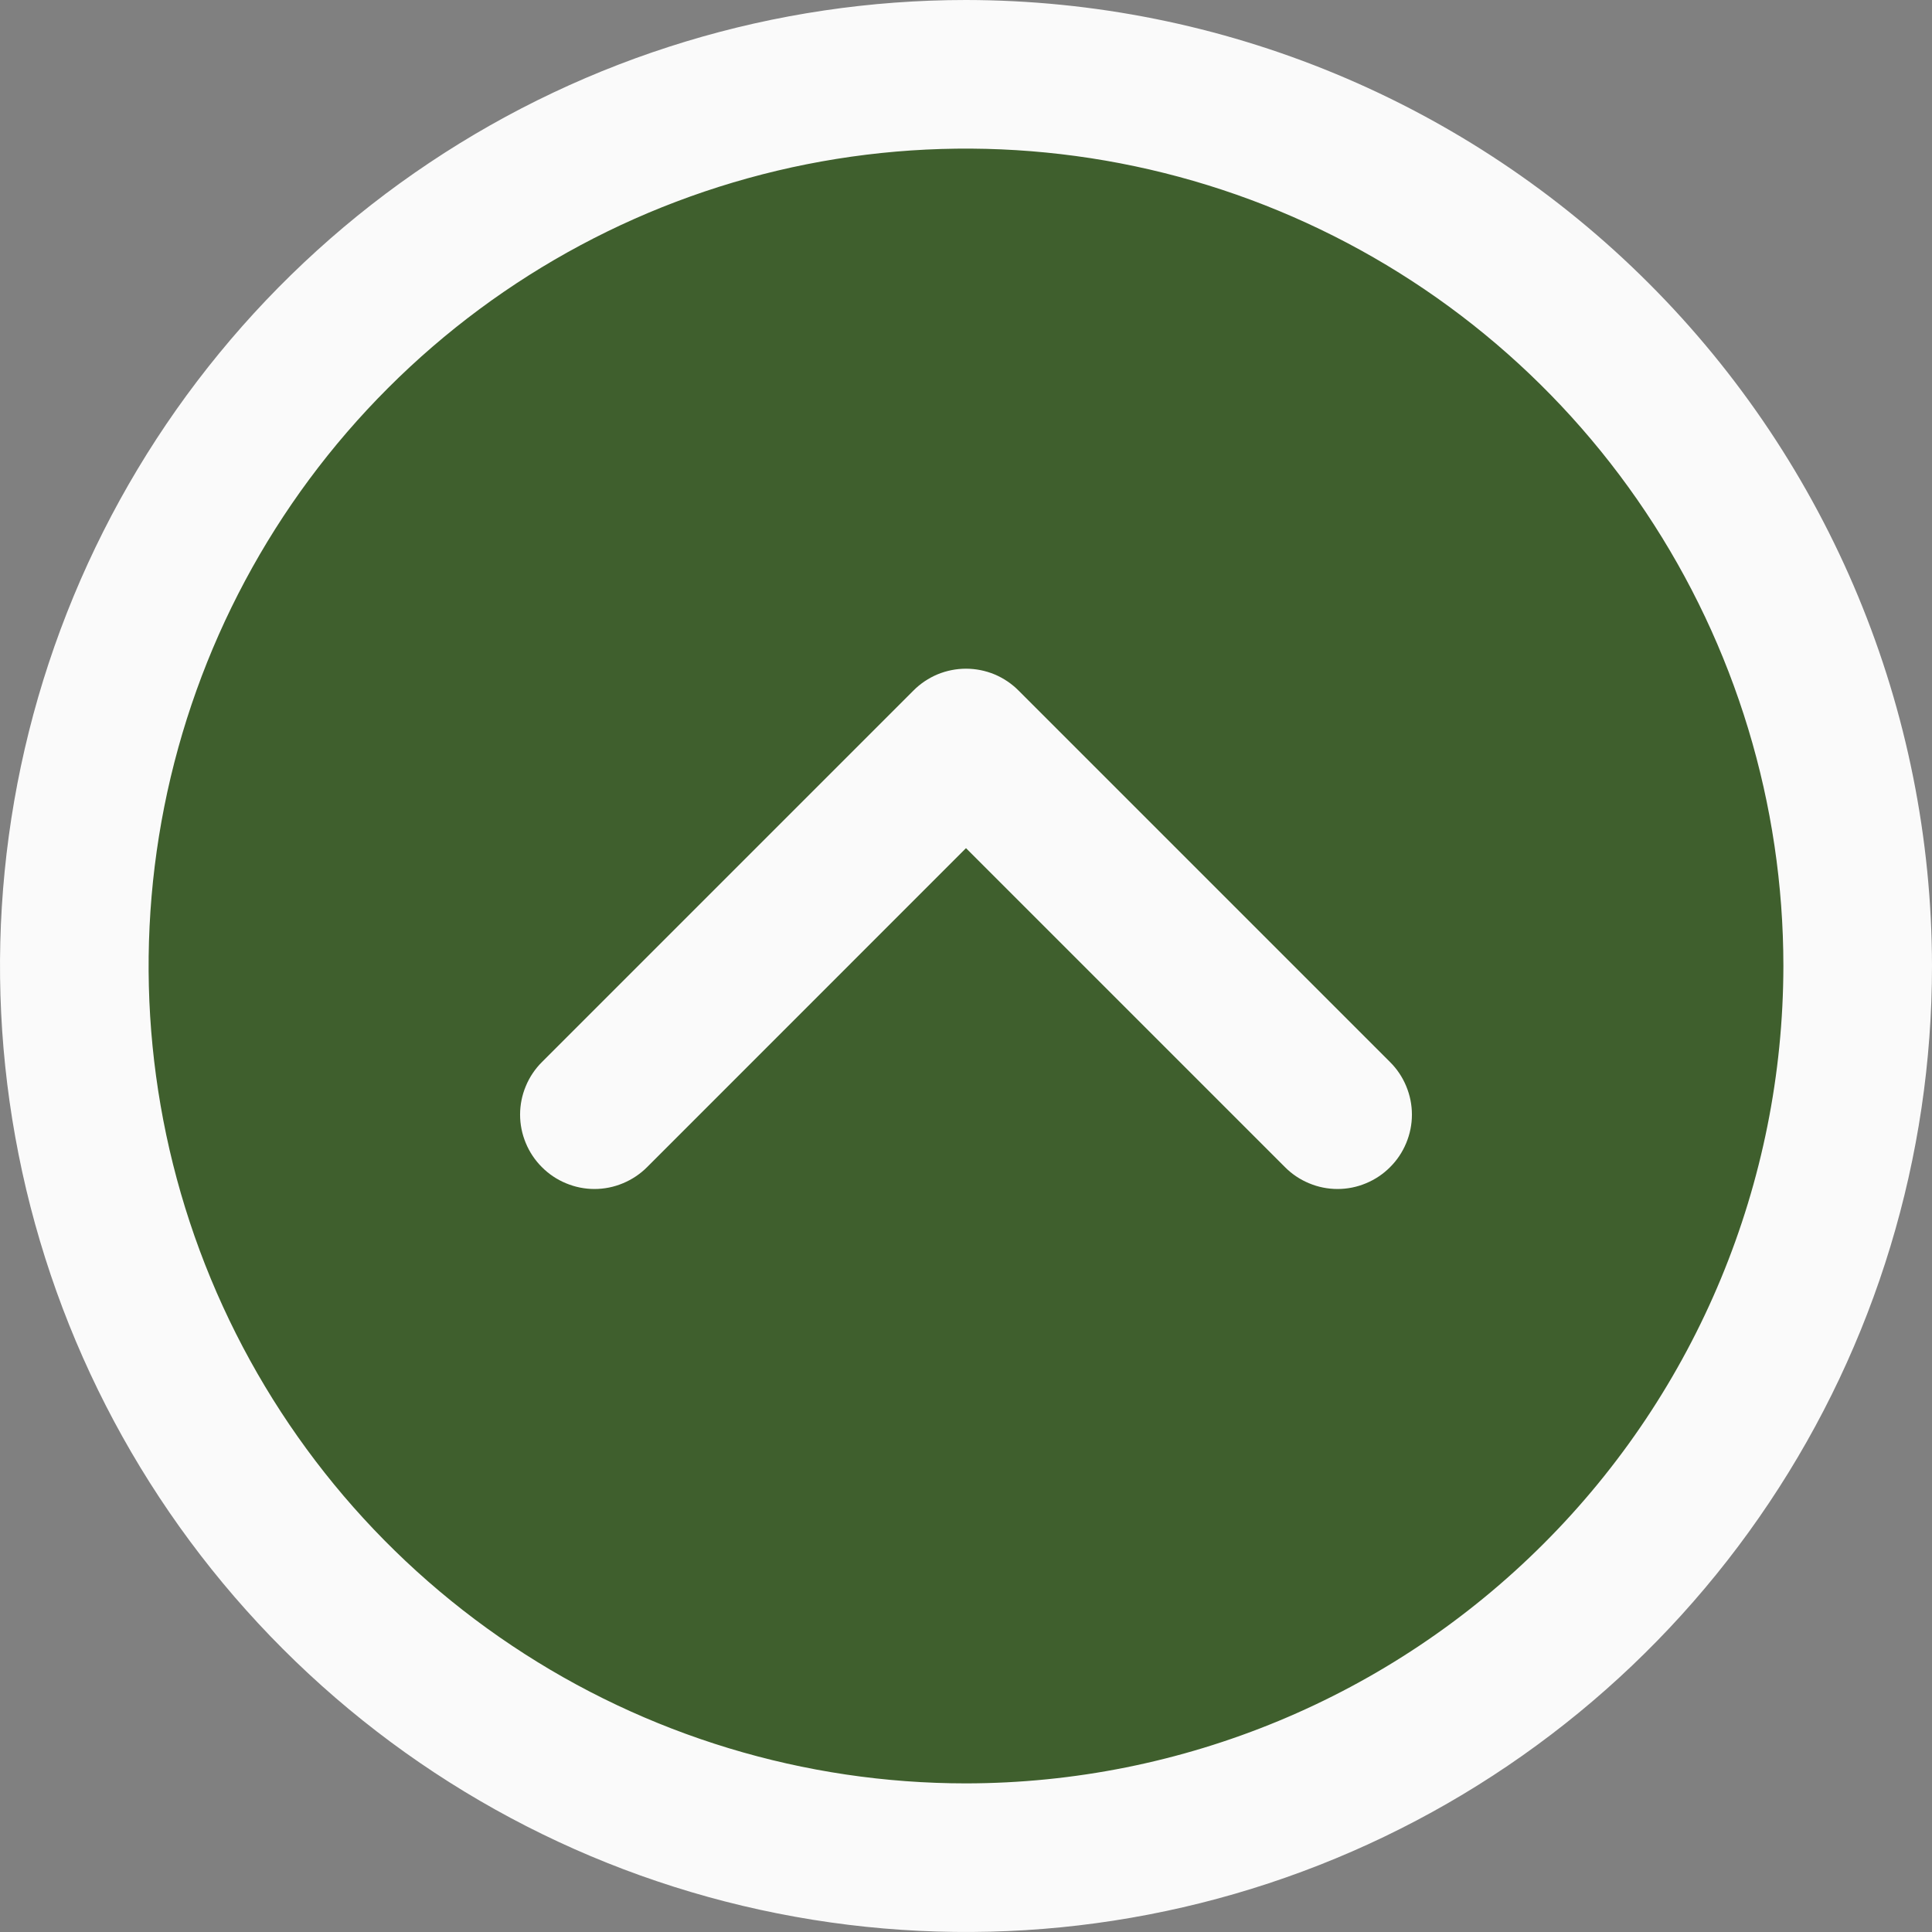
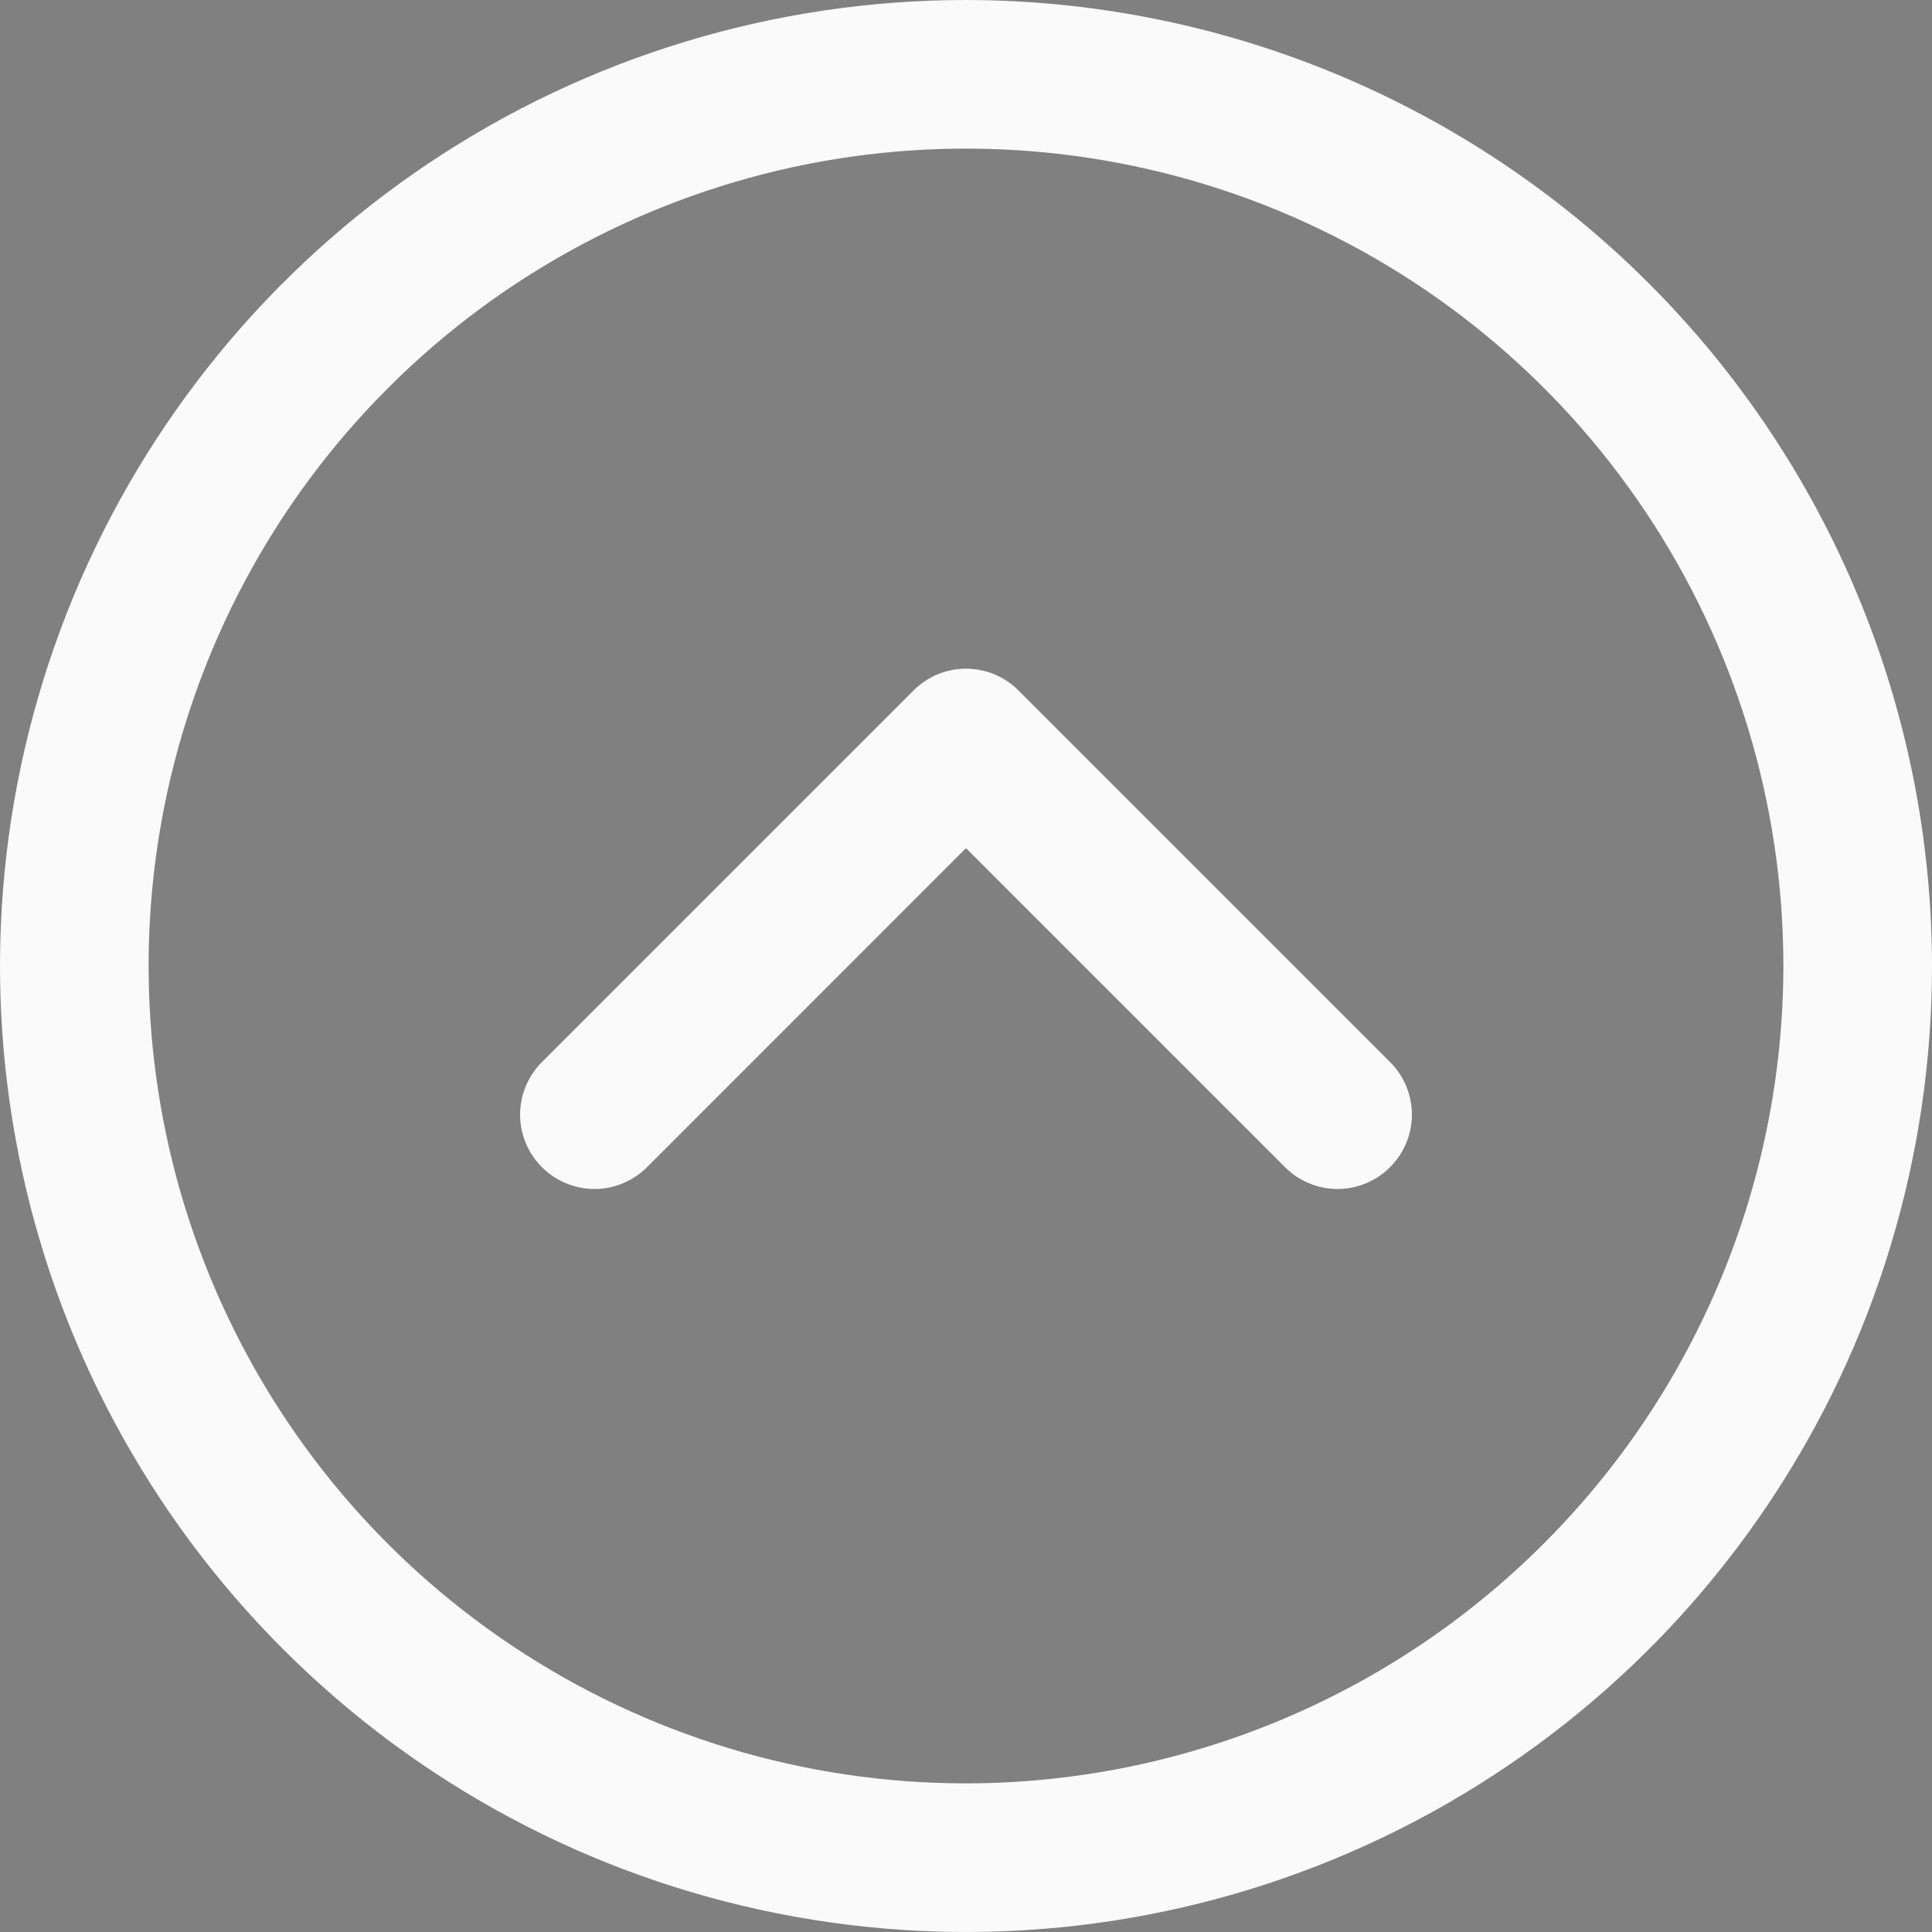
<svg xmlns="http://www.w3.org/2000/svg" width="26" height="26" viewBox="0 0 26 26" fill="none">
  <rect x="0" y="0" width="26" height="26" fill="#808080" stroke="none" />
-   <circle cx="13" cy="13" r="12" fill="#3F5F2D" />
  <path d="M13 0C10.429 0 7.915 0.762 5.778 2.191C3.64 3.619 1.974 5.65 0.99 8.025C0.006 10.401 -0.252 13.014 0.25 15.536C0.751 18.058 1.99 20.374 3.808 22.192C5.626 24.011 7.942 25.249 10.464 25.75C12.986 26.252 15.6 25.994 17.975 25.01C20.35 24.026 22.381 22.36 23.809 20.222C25.238 18.085 26 15.571 26 13C25.996 9.553 24.626 6.249 22.188 3.812C19.751 1.374 16.447 0.004 13 0ZM13 24C10.824 24 8.698 23.355 6.889 22.146C5.08 20.938 3.67 19.22 2.837 17.209C2.005 15.2 1.787 12.988 2.211 10.854C2.636 8.72 3.683 6.76 5.222 5.222C6.76 3.683 8.72 2.636 10.854 2.211C12.988 1.787 15.2 2.005 17.209 2.837C19.22 3.67 20.938 5.08 22.146 6.889C23.355 8.698 24 10.824 24 13C23.997 15.916 22.837 18.712 20.774 20.774C18.712 22.837 15.916 23.997 13 24ZM18.707 14.293C18.8 14.385 18.874 14.496 18.924 14.617C18.975 14.739 19.001 14.869 19.001 15C19.001 15.131 18.975 15.261 18.924 15.383C18.874 15.504 18.8 15.615 18.707 15.707C18.615 15.8 18.504 15.874 18.383 15.924C18.262 15.975 18.131 16.001 18 16.001C17.869 16.001 17.738 15.975 17.617 15.924C17.496 15.874 17.385 15.8 17.293 15.707L13 11.414L8.708 15.707C8.615 15.8 8.504 15.874 8.383 15.924C8.262 15.975 8.131 16.001 8 16.001C7.869 16.001 7.739 15.975 7.617 15.924C7.496 15.874 7.385 15.8 7.293 15.707C7.2 15.615 7.126 15.504 7.076 15.383C7.025 15.261 6.999 15.131 6.999 15C6.999 14.869 7.025 14.739 7.076 14.617C7.126 14.496 7.2 14.385 7.293 14.293L12.293 9.293C12.385 9.2 12.496 9.126 12.617 9.075C12.739 9.025 12.869 8.999 13 8.999C13.131 8.999 13.261 9.025 13.383 9.075C13.504 9.126 13.615 9.2 13.707 9.293L18.707 14.293Z" fill="#FAFAFA" />
</svg>